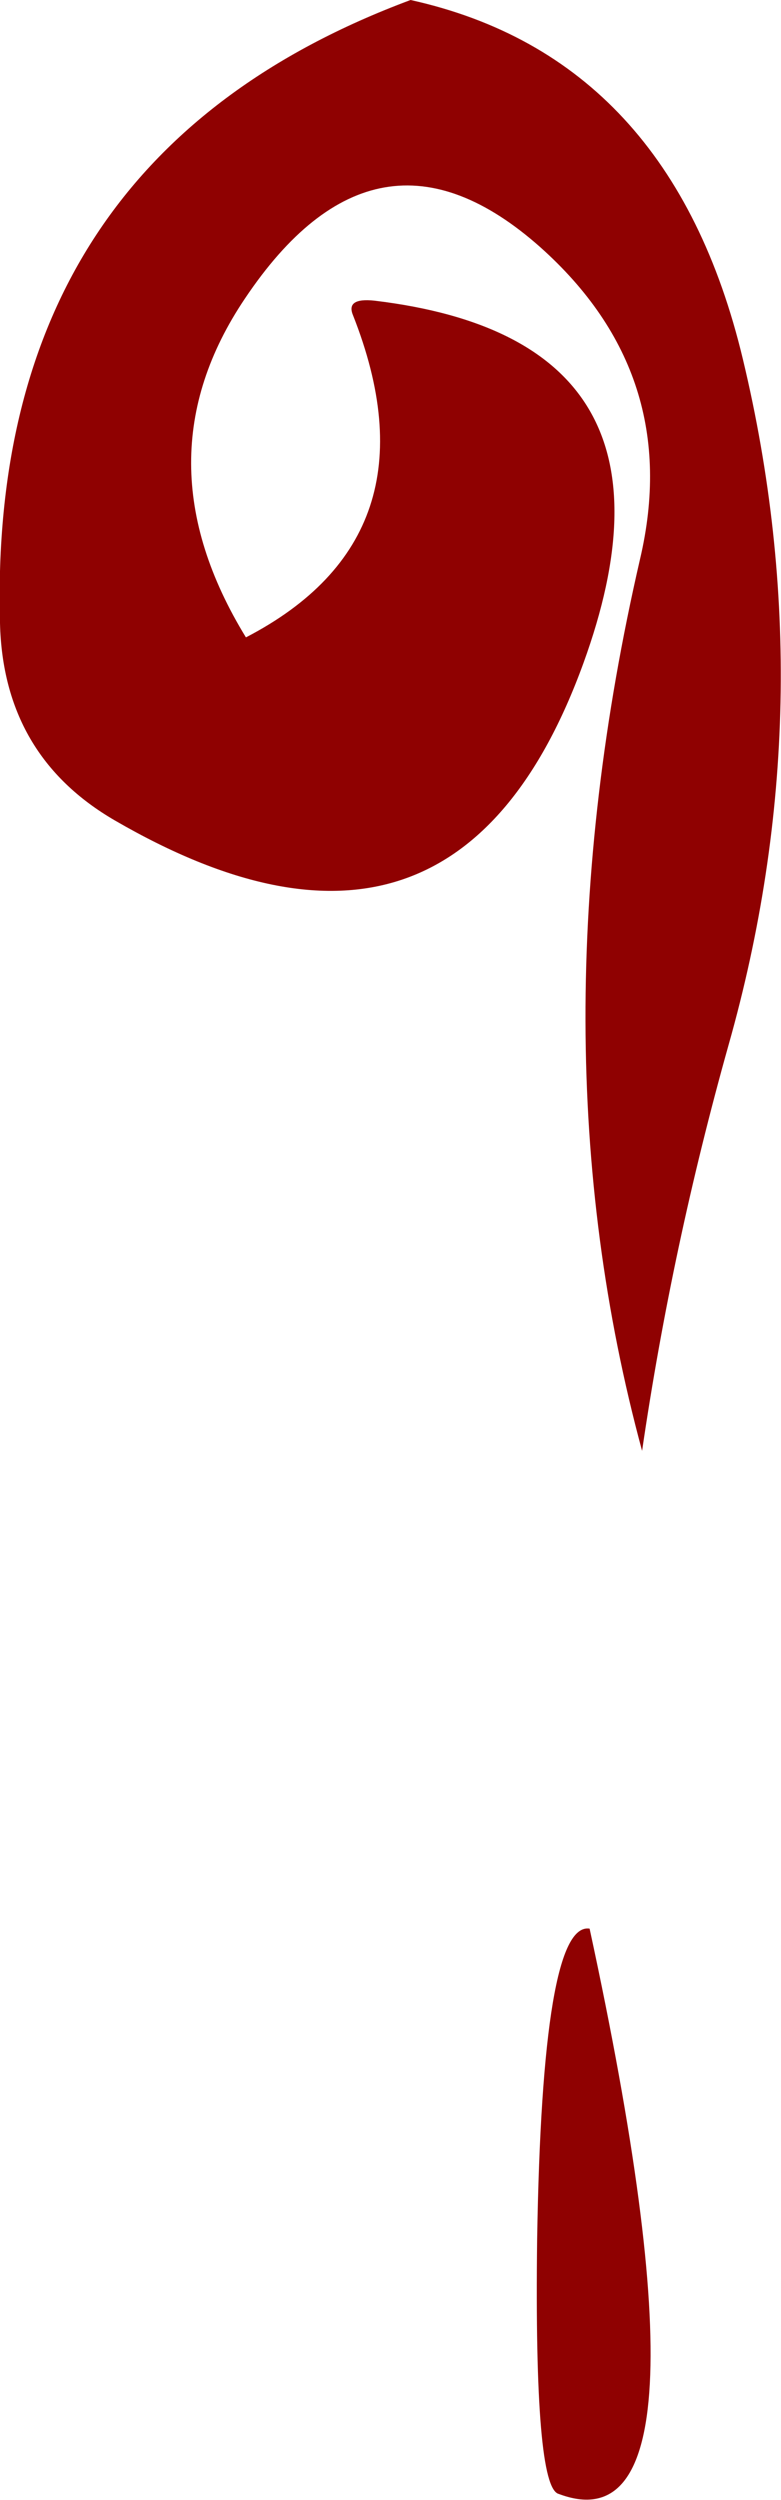
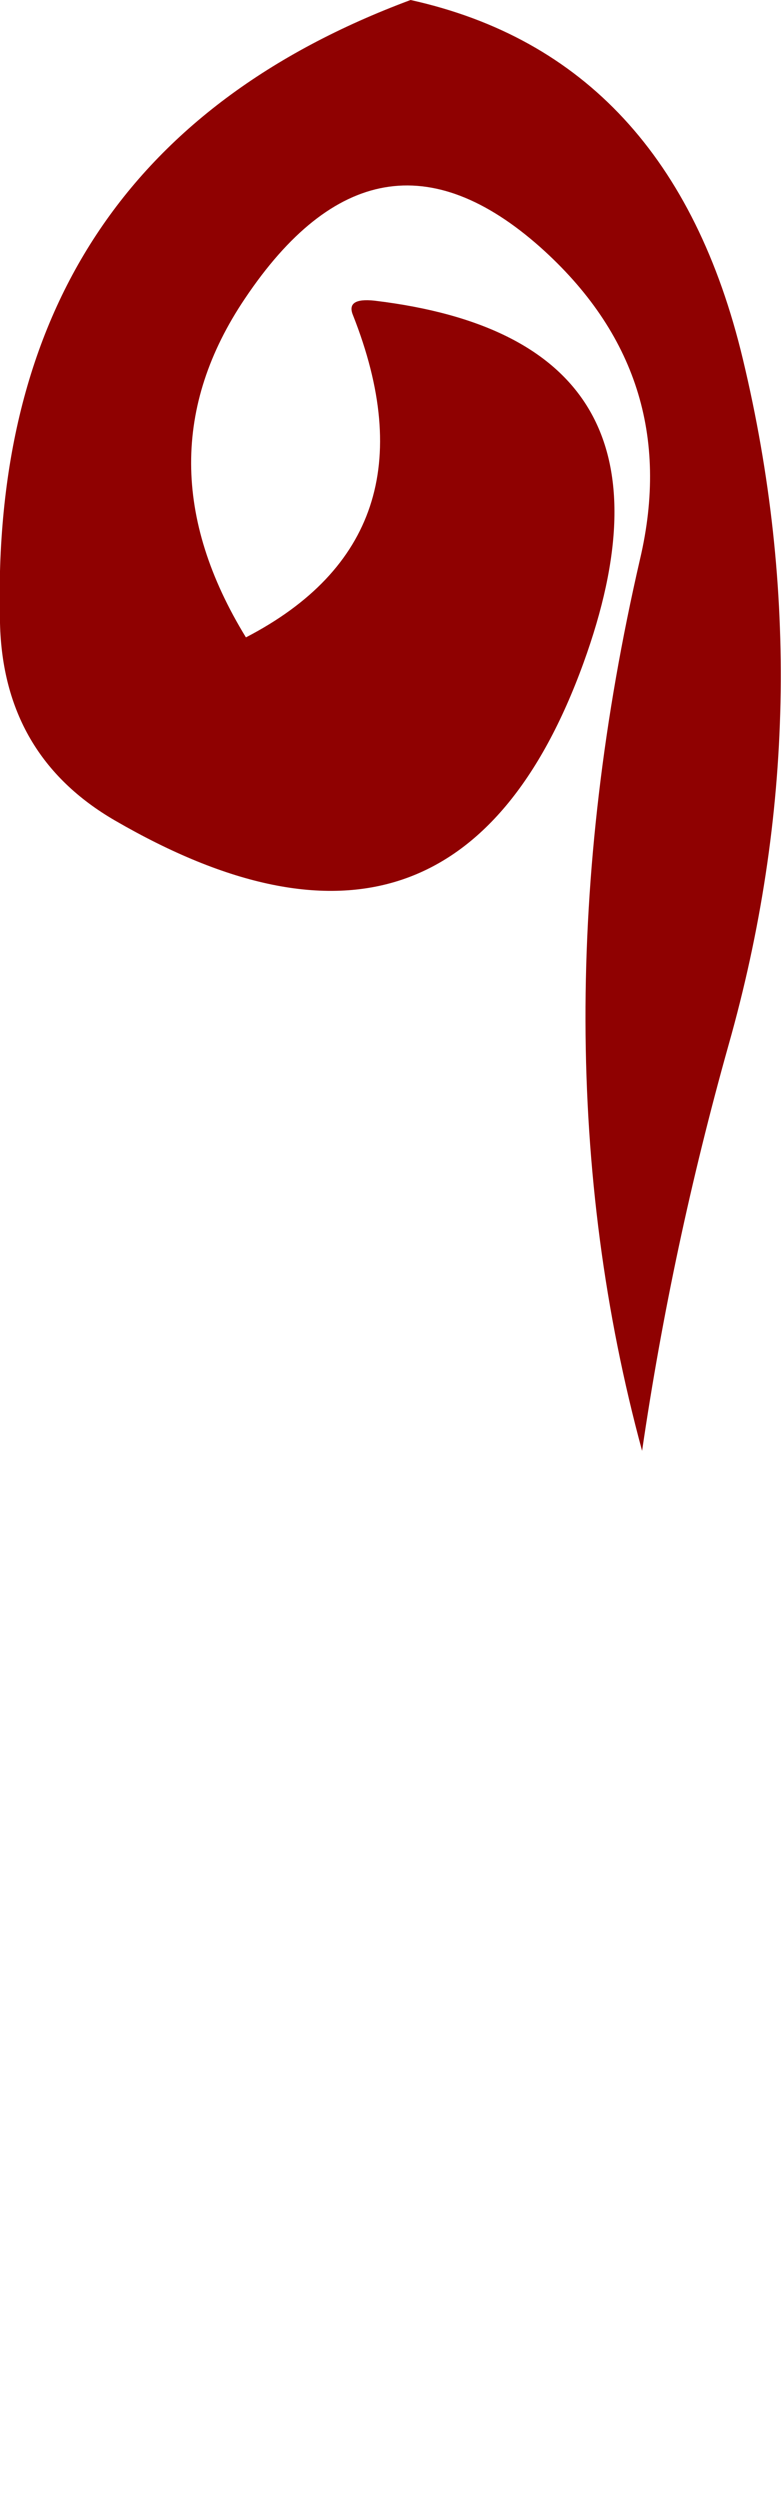
<svg xmlns="http://www.w3.org/2000/svg" height="121.4px" width="37.95px">
  <g transform="matrix(1.0, 0.0, 0.0, 1.0, 24.0, 75.4)">
-     <path d="M2.1 33.35 Q2.35 17.9 4.65 18.25 11.25 48.75 3.15 45.7 1.95 45.4 2.1 33.35" fill="#8f0101" fill-rule="evenodd" stroke="none" />
    <path d="M7.2 -4.95 Q1.75 -25.05 7.1 -48.25 9.2 -57.2 2.25 -63.4 -5.7 -70.45 -12.1 -60.9 -17.35 -53.1 -12.05 -44.45 -2.6 -49.35 -6.85 -60.1 -7.2 -60.95 -5.8 -60.8 10.05 -58.9 4.35 -43.2 -1.9 -26.0 -18.4 -35.55 -23.85 -38.7 -24.0 -45.15 -24.6 -67.75 -4.05 -75.4 8.6 -72.6 12.1 -57.95 16.1 -41.25 11.4 -24.65 8.65 -14.85 7.2 -4.95" fill="#8f0101" fill-rule="evenodd" stroke="none" />
  </g>
</svg>